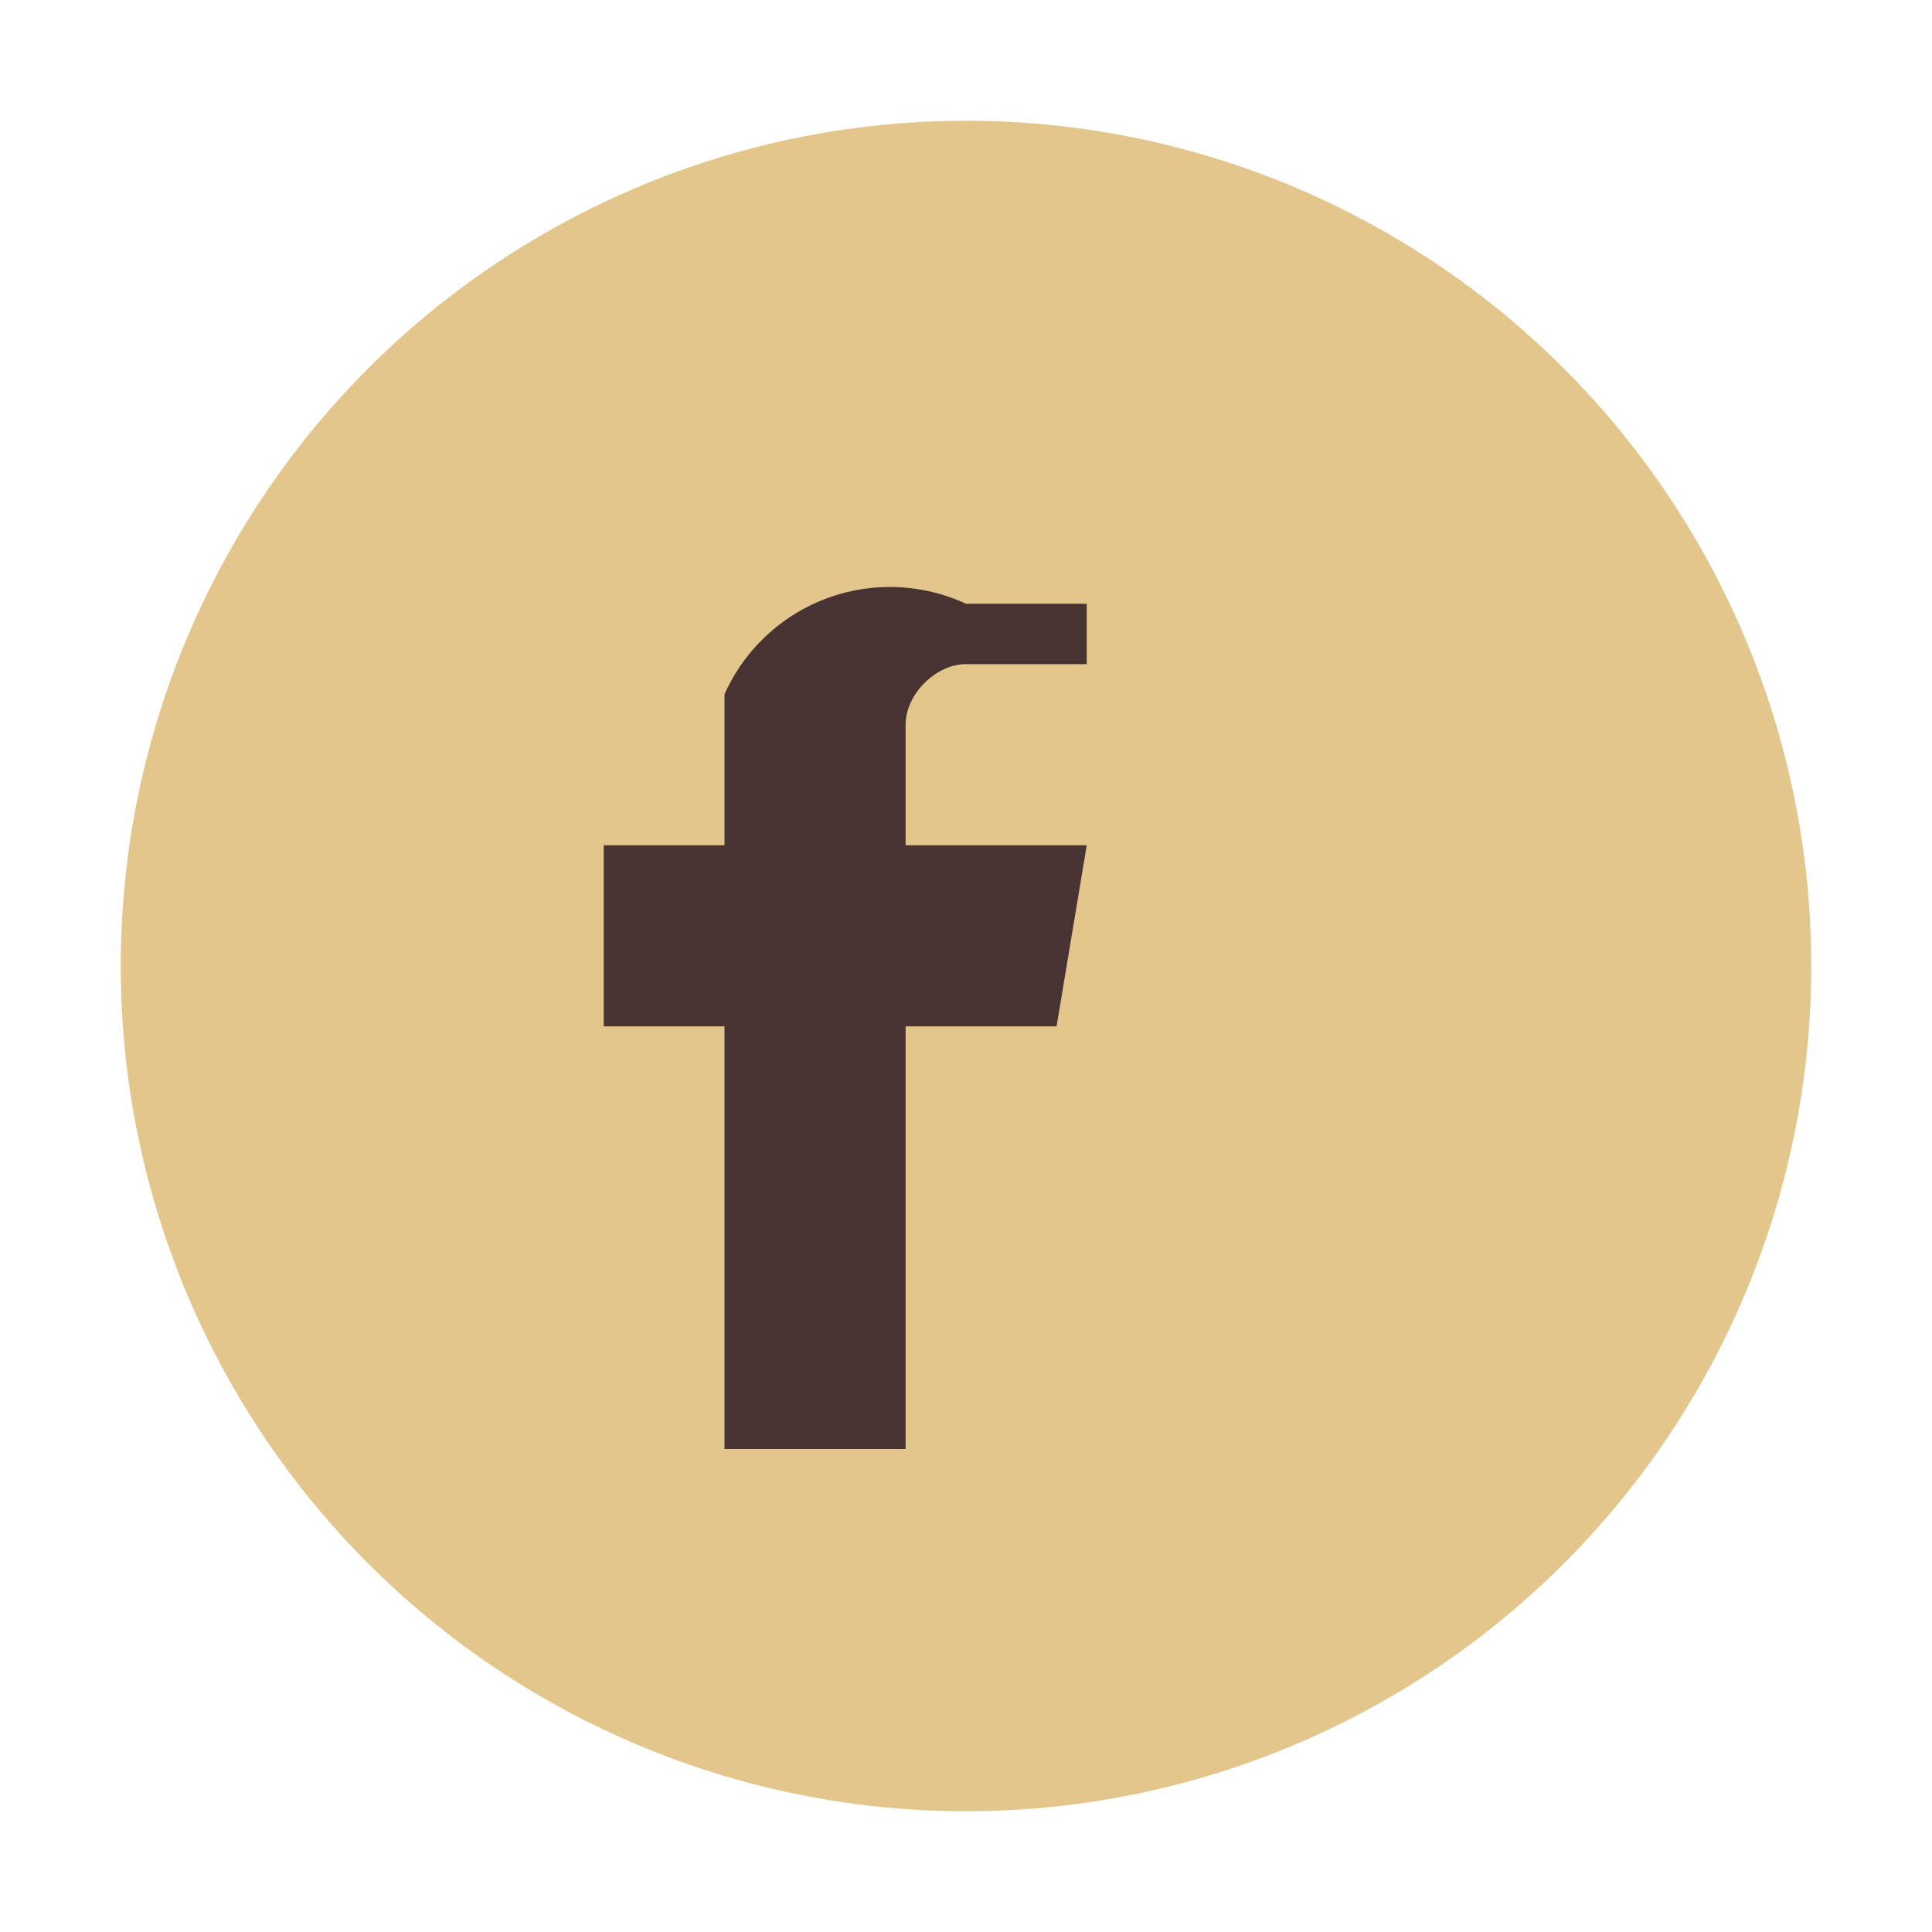
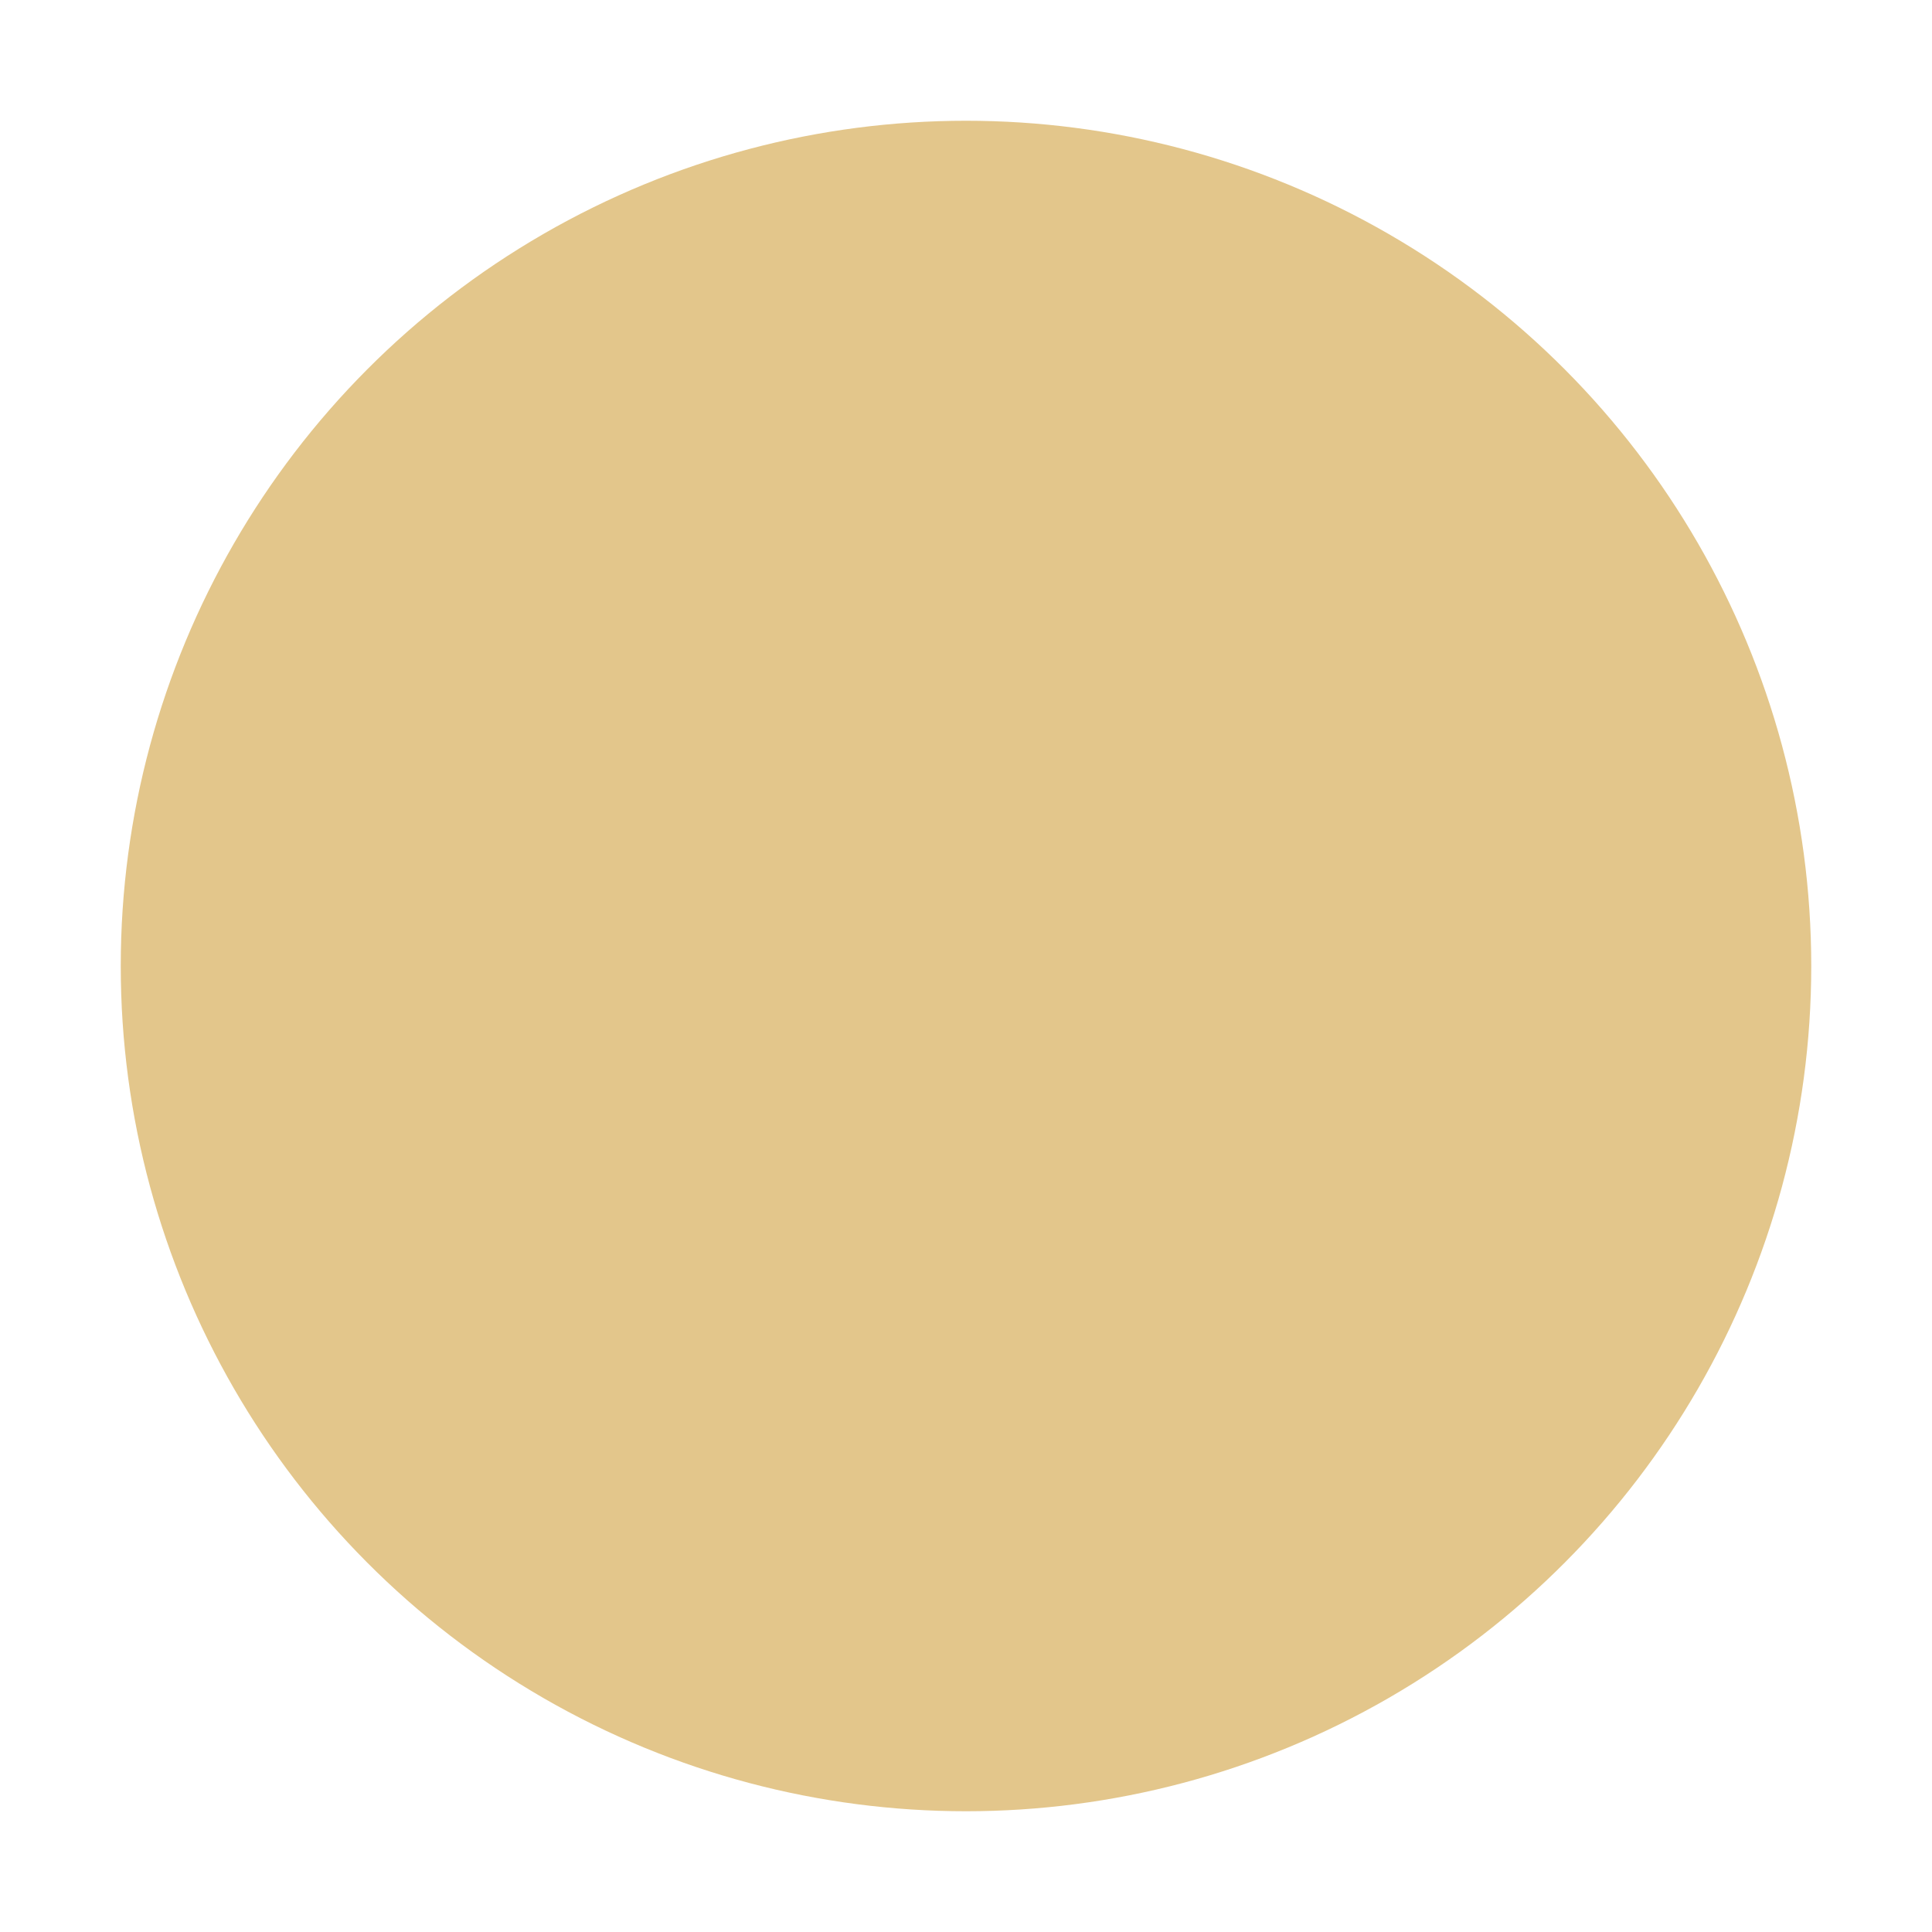
<svg xmlns="http://www.w3.org/2000/svg" width="32" height="32" viewBox="0 0 32 32">
  <circle cx="16" cy="16" r="14" fill="#E3C68B" />
-   <path d="M18 11h-2c-.5 0-1 .5-1 1v2h3l-.5 3h-2.5v7h-3v-7h-2v-3h2v-2.5A3 3 0 0116 10h2v3z" fill="#473331" />
</svg>